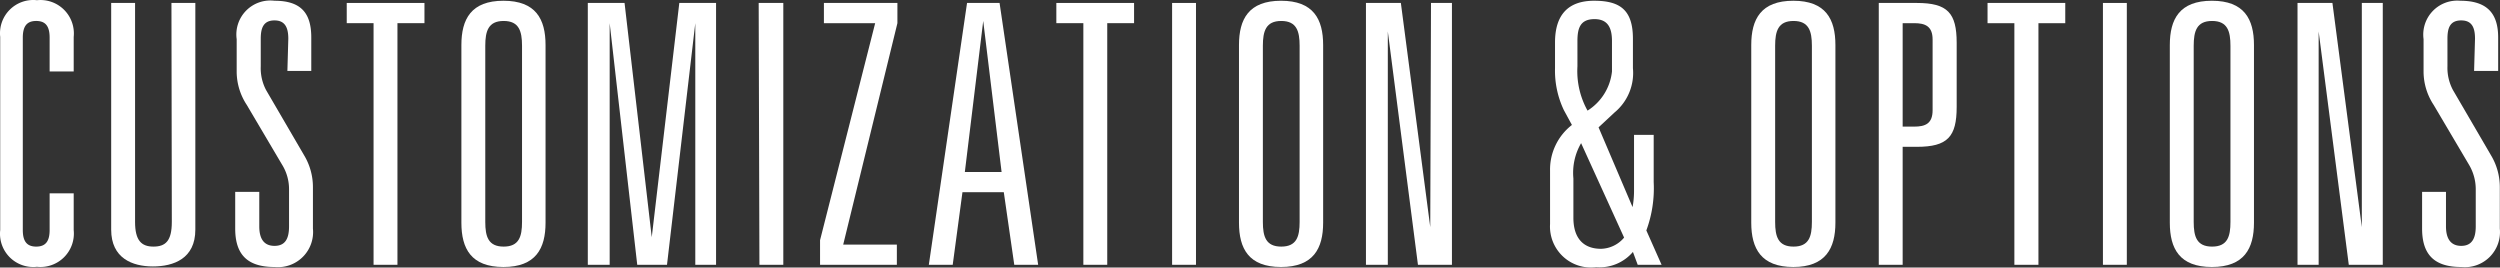
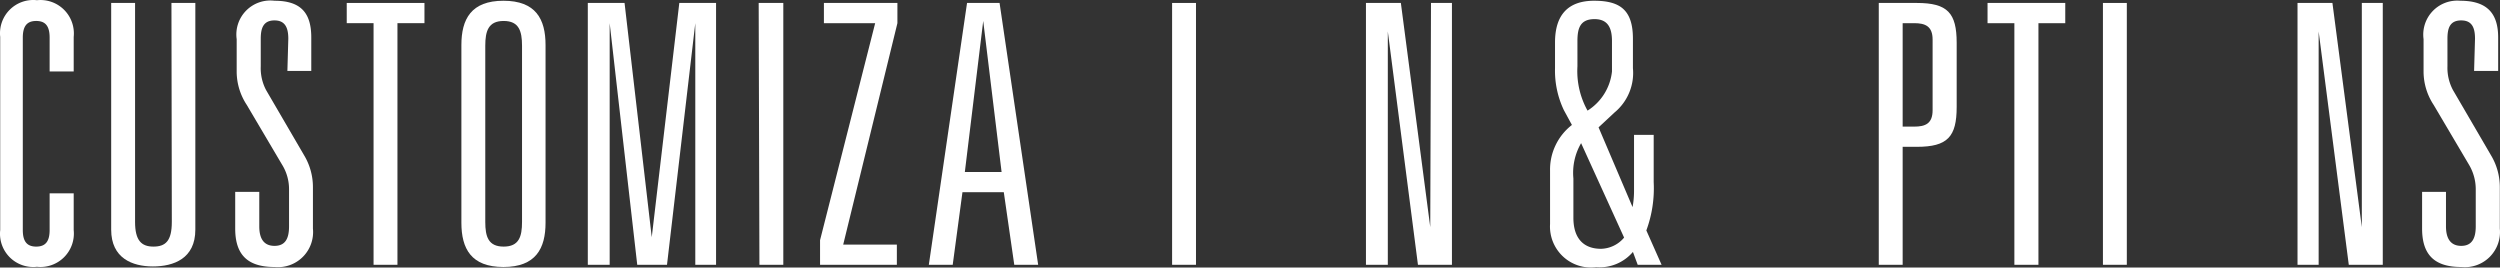
<svg xmlns="http://www.w3.org/2000/svg" width="136.061" height="14.559" viewBox="0 0 136.061 14.559">
  <rect x="0" y="0" width="136.061" height="14.559" fill="#333333" stroke="none" />
  <g id="グループ_547" data-name="グループ 547" transform="translate(10258.631 1481.711)">
    <path id="パス_6333" data-name="パス 6333" d="M24.07,15.34c0-.61-.21-.91-.73-.91s-.73.3-.73.91V25.81c0,.61.22.9.73.9s.73-.29.73-.9v-2h1.31v2a1.82,1.82,0,0,1-2,2,1.81,1.81,0,0,1-2-2V15.3a1.81,1.81,0,0,1,2-2,1.82,1.82,0,0,1,2,2v1.88H24.07Z" transform="translate(-10280 -1495)" fill="#fff" />
    <path id="パス_6334" data-name="パス 6334" d="M30.7,13.45H32V25.79c0,1.58-1.19,2-2.31,2s-2.27-.45-2.27-2V13.45h1.3V25.37c0,1,.34,1.34,1,1.34s1-.31,1-1.34Z" transform="translate(-10280 -1495)" fill="#fff" />
    <path id="パス_6335" data-name="パス 6335" d="M37.06,15.4c0-.55-.14-1-.75-1s-.75.42-.75,1v1.5a2.55,2.55,0,0,0,.29,1.29l2.07,3.55a3.36,3.36,0,0,1,.48,1.74v2.25a1.91,1.91,0,0,1-2.09,2.09c-1.45,0-2.14-.65-2.14-2.09v-2h1.31v1.88c0,.67.25,1.06.83,1.06s.79-.39.79-1.06v-2a2.53,2.53,0,0,0-.38-1.36L34.8,19a3.3,3.3,0,0,1-.55-1.81V15.42a1.85,1.85,0,0,1,2.06-2.09c1.46,0,2,.69,2,2v1.82h-1.3Z" transform="translate(-10280 -1495)" fill="#fff" />
    <path id="パス_6336" data-name="パス 6336" d="M41.7,14.55H40.24v-1.1h4.23v1.1H43V27.7H41.7Z" transform="translate(-10280 -1495)" fill="#fff" />
    <path id="パス_6337" data-name="パス 6337" d="M46.48,15.74c0-1.41.53-2.41,2.29-2.41s2.29,1,2.29,2.41v9.67c0,1.4-.53,2.41-2.29,2.41s-2.29-1-2.29-2.41Zm1.3,9.63c0,.79.16,1.34,1,1.34s1-.55,1-1.34V15.78c0-.79-.16-1.35-1-1.35s-1,.56-1,1.35Z" transform="translate(-10280 -1495)" fill="#fff" />
    <path id="パス_6338" data-name="パス 6338" d="M58.34,13.45h2V27.7H59.21V14.55h0L57.67,27.7H56.05l-1.5-13.15h0V27.7H53.36V13.45h2L56.84,26.2h0Z" transform="translate(-10280 -1495)" fill="#fff" />
    <path id="パス_6339" data-name="パス 6339" d="M62.66,13.45H64V27.7H62.7Z" transform="translate(-10280 -1495)" fill="#fff" />
    <path id="パス_6340" data-name="パス 6340" d="M69,14.55H66.21v-1.1h4v1.1L67.26,26.6h2.92v1.1H66V26.36Z" transform="translate(-10280 -1495)" fill="#fff" />
    <path id="パス_6341" data-name="パス 6341" d="M76,23.75H73.75l-.53,3.95h-1.3L74,13.45h1.77l2.1,14.25h-1.3Zm-1.12-9.32h0l-1,8.22h2Z" transform="translate(-10280 -1495)" fill="#fff" />
-     <path id="パス_6342" data-name="パス 6342" d="M80.33,14.55H78.86v-1.1h4.23v1.1H81.63V27.7h-1.3Z" transform="translate(-10280 -1495)" fill="#fff" />
    <path id="パス_6343" data-name="パス 6343" d="M85.16,13.45h1.3V27.7h-1.3Z" transform="translate(-10280 -1495)" fill="#fff" />
-     <path id="パス_6344" data-name="パス 6344" d="M88.8,15.74c0-1.41.53-2.41,2.29-2.41s2.29,1,2.29,2.41v9.67c0,1.4-.53,2.41-2.29,2.41s-2.29-1-2.29-2.41Zm1.3,9.63c0,.79.16,1.34,1,1.34s1-.55,1-1.34V15.78c0-.79-.16-1.35-1-1.35s-1,.56-1,1.35Z" transform="translate(-10280 -1495)" fill="#fff" />
    <path id="パス_6345" data-name="パス 6345" d="M99.25,13.45h1.14V27.7H98.54L96.9,15h0V27.7H95.71V13.45h1.9l1.6,12.2h0Z" transform="translate(-10280 -1495)" fill="#fff" />
    <path id="パス_6346" data-name="パス 6346" d="M110.24,27a2.38,2.38,0,0,1-2,.83,2.23,2.23,0,0,1-2.51-2.35v-2.9a3.07,3.07,0,0,1,1.19-2.49l-.44-.81A5,5,0,0,1,106,17V15.6c0-1.5.71-2.27,2.13-2.27s2.11.51,2.11,2.07V17a2.79,2.79,0,0,1-1,2.41l-.87.81,1.85,4.34h0a4.811,4.811,0,0,0,.08-.85V20.63h1.07V23.2a6.62,6.62,0,0,1-.4,2.63l.83,1.87h-1.3Zm-2.82-5.92A3.22,3.22,0,0,0,107,23v2.14c0,1.16.59,1.69,1.5,1.69a1.69,1.69,0,0,0,1.26-.61Zm1.68-5.55c0-.63-.16-1.2-.95-1.2s-.93.51-.93,1.2V16.9a4.42,4.42,0,0,0,.55,2.41,2.88,2.88,0,0,0,1.33-2.13Z" transform="translate(-10280 -1495)" fill="#fff" />
-     <path id="パス_6347" data-name="パス 6347" d="M116.68,15.74c0-1.41.53-2.41,2.29-2.41s2.29,1,2.29,2.41v9.67c0,1.4-.54,2.41-2.29,2.41s-2.29-1-2.29-2.41Zm1.3,9.63c0,.79.16,1.34,1,1.34s1-.55,1-1.34V15.78c0-.79-.16-1.35-1-1.35s-1,.56-1,1.35Z" transform="translate(-10280 -1495)" fill="#fff" />
    <path id="パス_6348" data-name="パス 6348" d="M123.62,13.45h2.07c1.68,0,2.17.55,2.17,2.17v3.49c0,1.62-.49,2.17-2.17,2.17h-.77V27.7h-1.3Zm1.93,6.73c.6,0,1-.16,1-.89V15.44c0-.73-.41-.89-1-.89h-.63v5.63Z" transform="translate(-10280 -1495)" fill="#fff" />
    <path id="パス_6349" data-name="パス 6349" d="M131,14.55h-1.46v-1.1h4.23v1.1h-1.46V27.7H131Z" transform="translate(-10280 -1495)" fill="#fff" />
    <path id="パス_6350" data-name="パス 6350" d="M135.82,13.45h1.3V27.7h-1.3Z" transform="translate(-10280 -1495)" fill="#fff" />
-     <path id="パス_6351" data-name="パス 6351" d="M139.46,15.74c0-1.41.53-2.41,2.29-2.41s2.29,1,2.29,2.41v9.67c0,1.4-.53,2.41-2.29,2.41s-2.29-1-2.29-2.41Zm1.3,9.63c0,.79.16,1.34,1,1.34s1-.55,1-1.34V15.78c0-.79-.16-1.35-1-1.35s-1,.56-1,1.35Z" transform="translate(-10280 -1495)" fill="#fff" />
    <path id="パス_6352" data-name="パス 6352" d="M149.91,13.45h1.14V27.7H149.2L147.56,15h0V27.7h-1.15V13.45h1.9l1.6,12.2h0Z" transform="translate(-10280 -1495)" fill="#fff" />
    <path id="パス_6353" data-name="パス 6353" d="M156.07,15.4c0-.55-.13-1-.75-1s-.75.42-.75,1v1.5a2.56,2.56,0,0,0,.3,1.29l2.07,3.55a3.36,3.36,0,0,1,.48,1.74v2.25a1.91,1.91,0,0,1-2.1,2.09c-1.44,0-2.13-.65-2.13-2.09v-2h1.3v1.88c0,.67.26,1.06.83,1.06s.79-.39.79-1.06v-2a2.61,2.61,0,0,0-.37-1.36L153.82,19a3.3,3.3,0,0,1-.55-1.81V15.42a1.85,1.85,0,0,1,2-2.09c1.46,0,2.06.69,2.06,2v1.82h-1.31Z" transform="translate(-10280 -1495)" fill="#fff" />
  </g>
</svg>